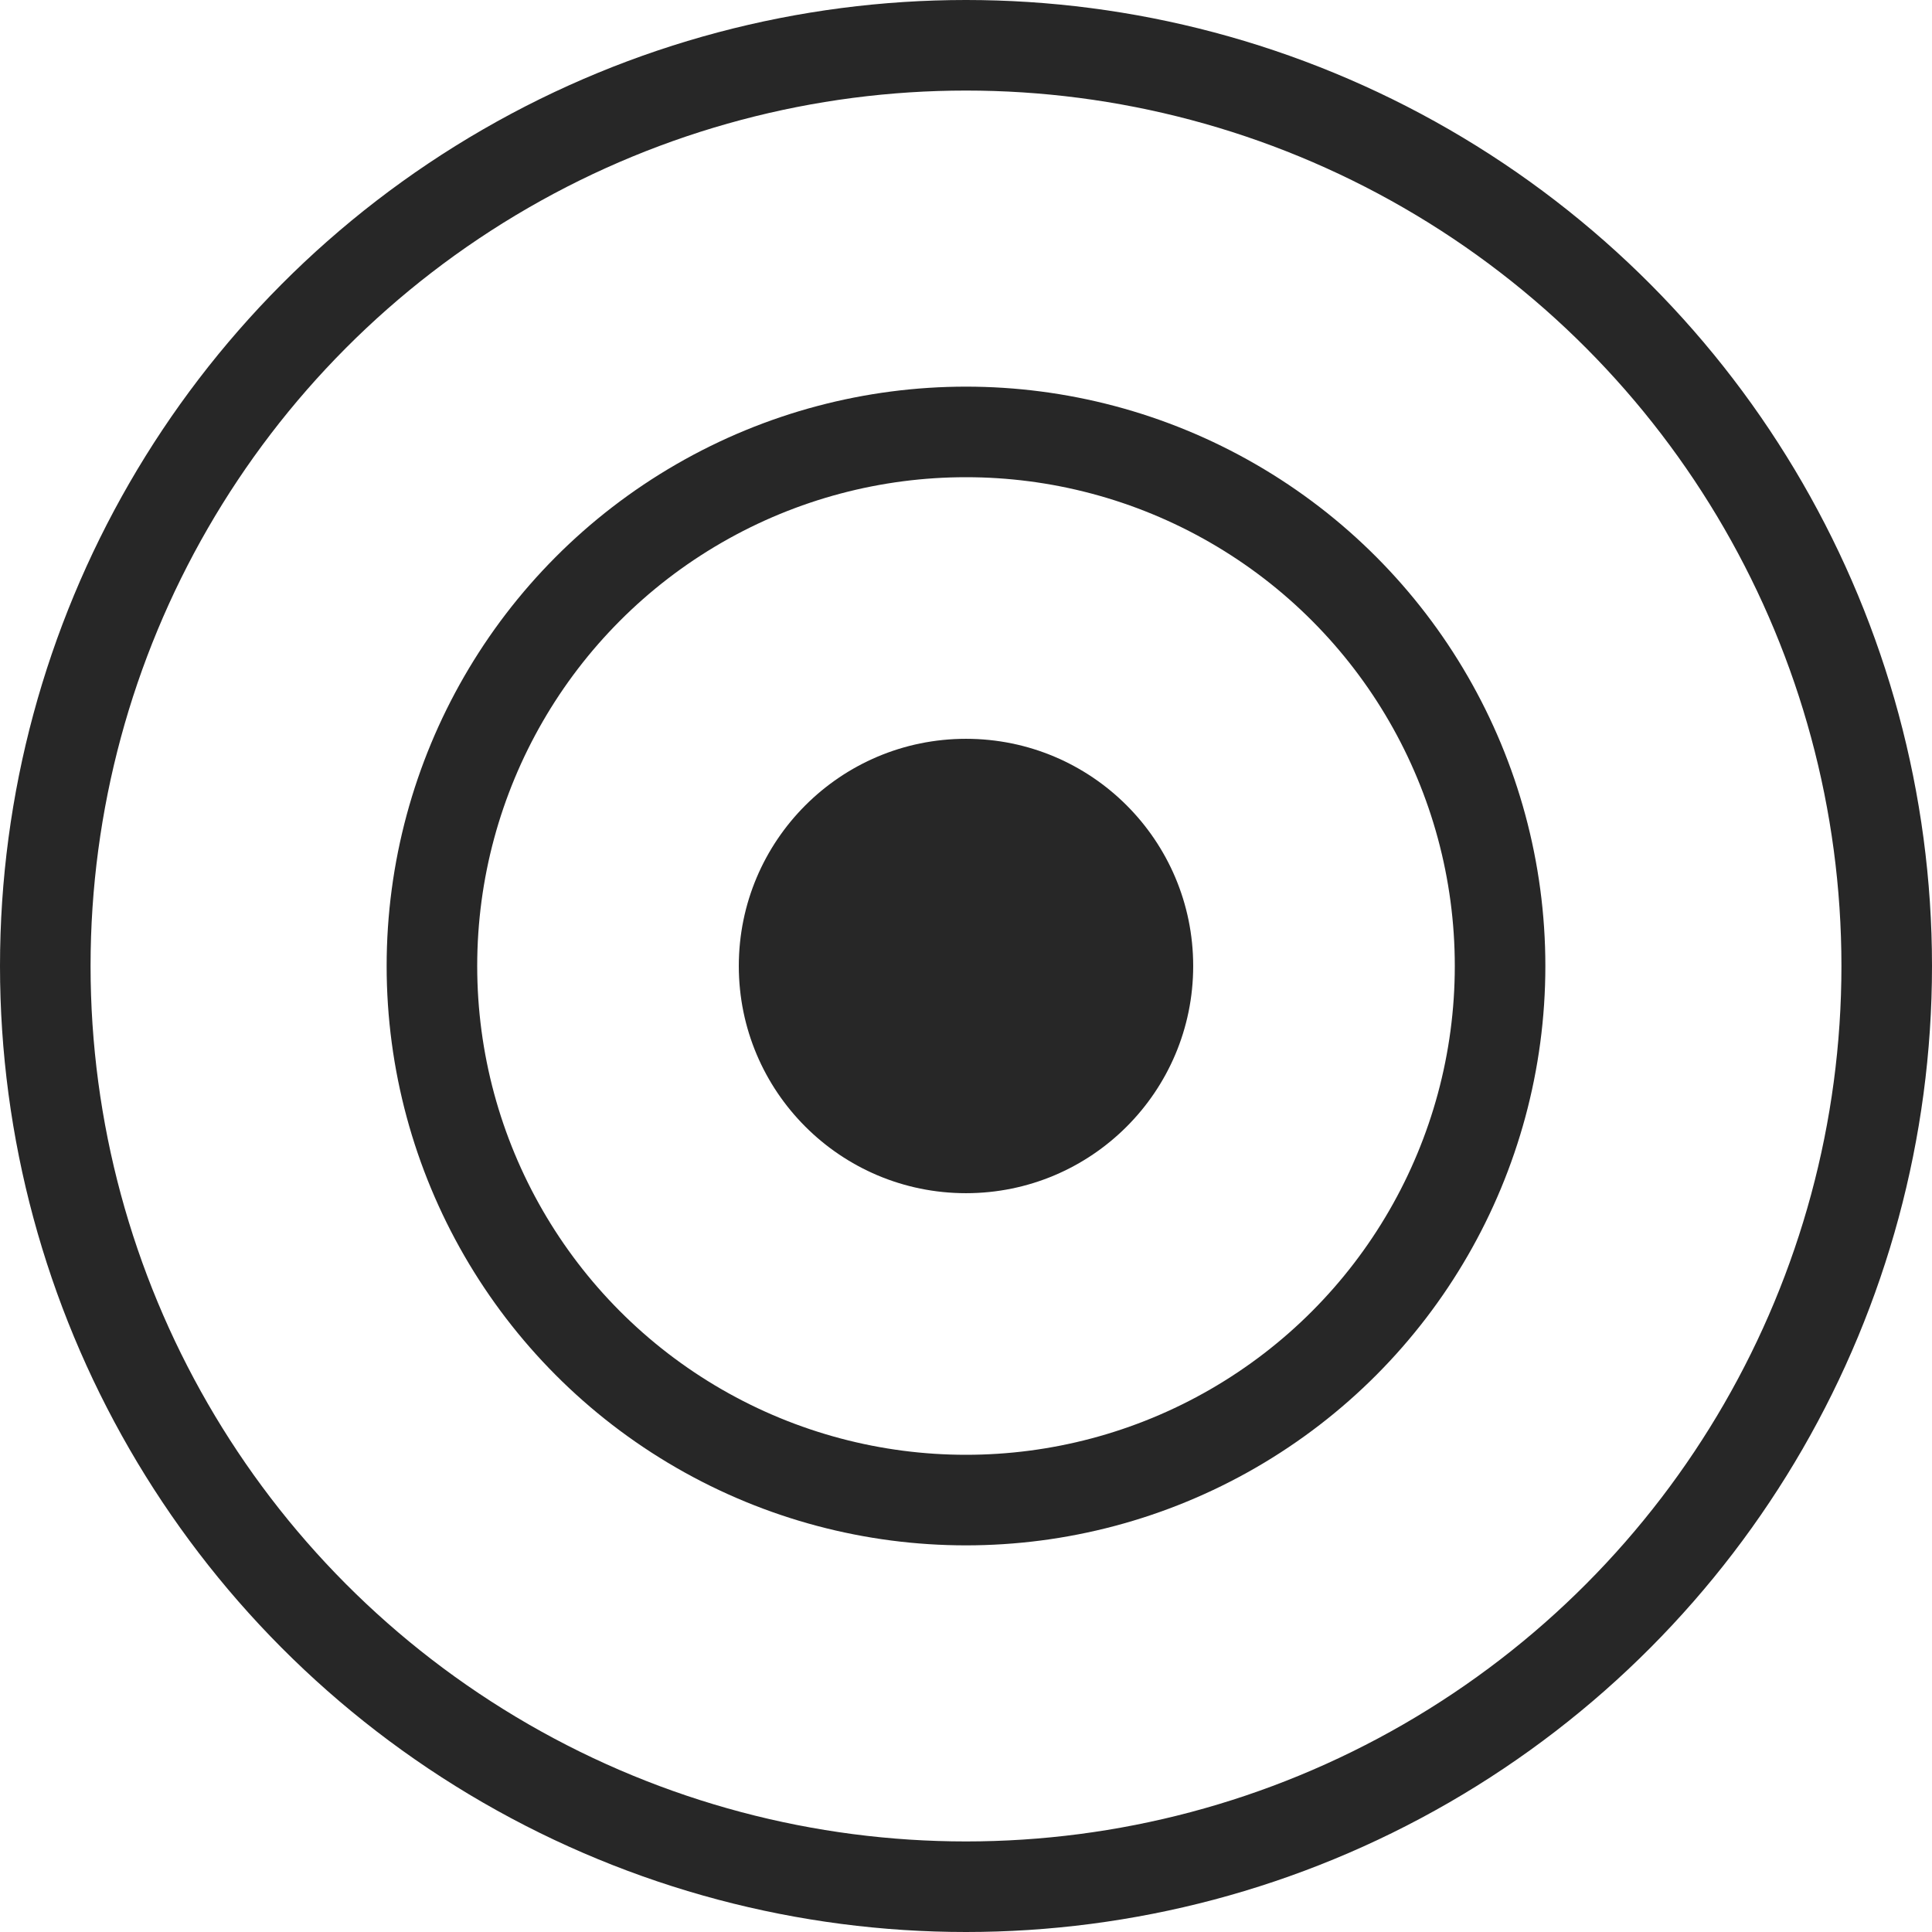
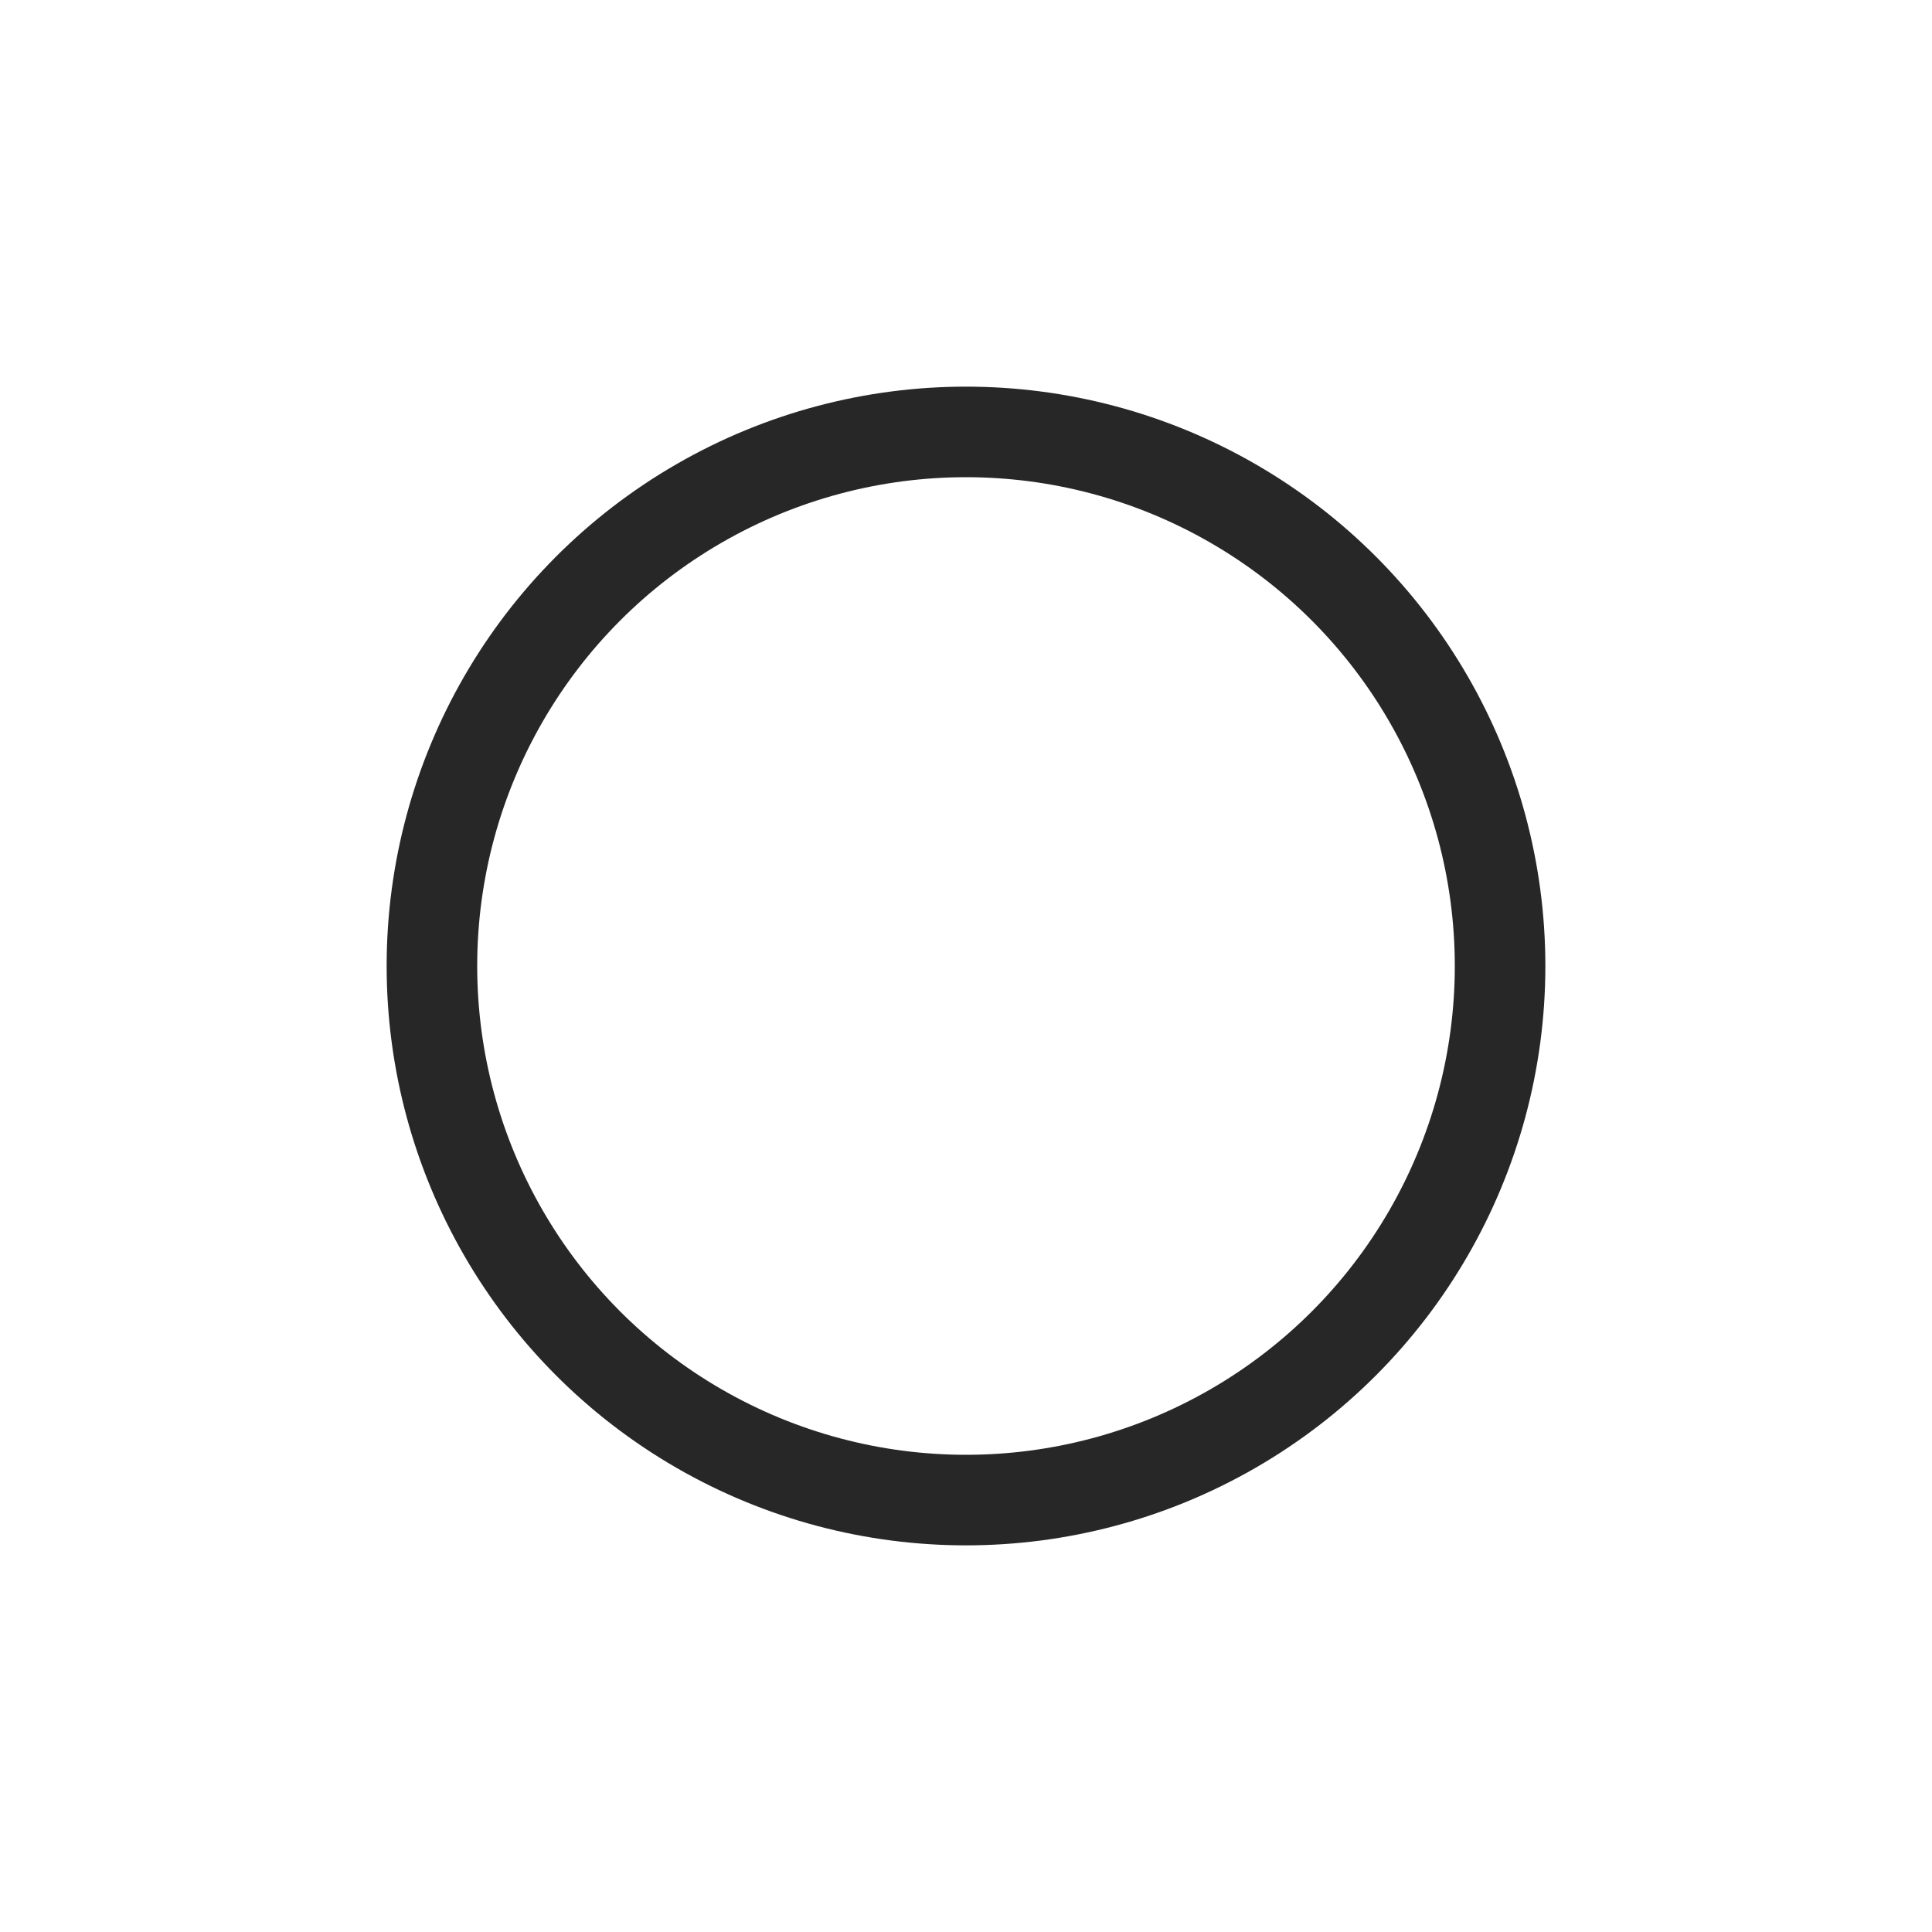
<svg xmlns="http://www.w3.org/2000/svg" width="64" height="64" viewBox="0 0 64 64" fill="none">
-   <circle cx="32" cy="32" r="30.5" stroke="#272727" stroke-width="3" />
  <circle cx="32" cy="32" r="17.692" stroke="#272727" stroke-width="3" />
-   <circle cx="32" cy="32" r="7.526" fill="#272727" />
</svg>